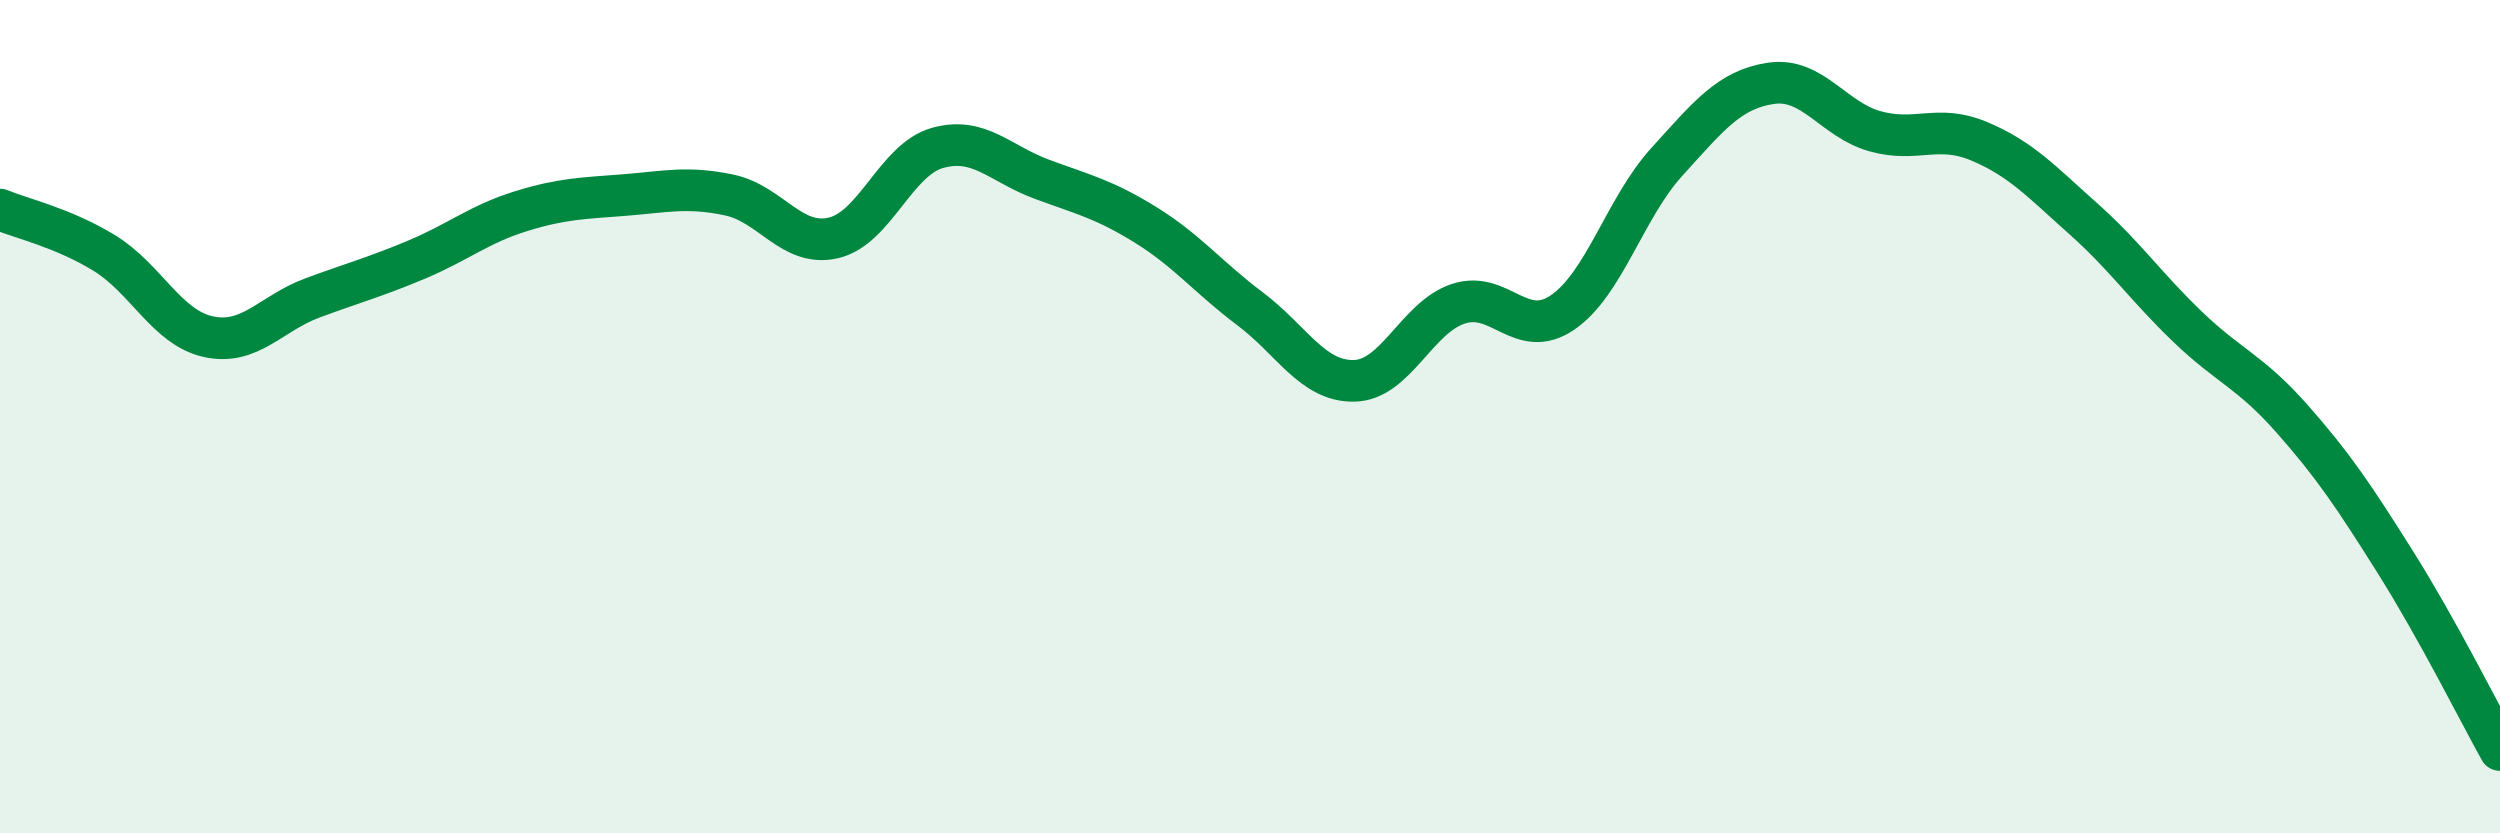
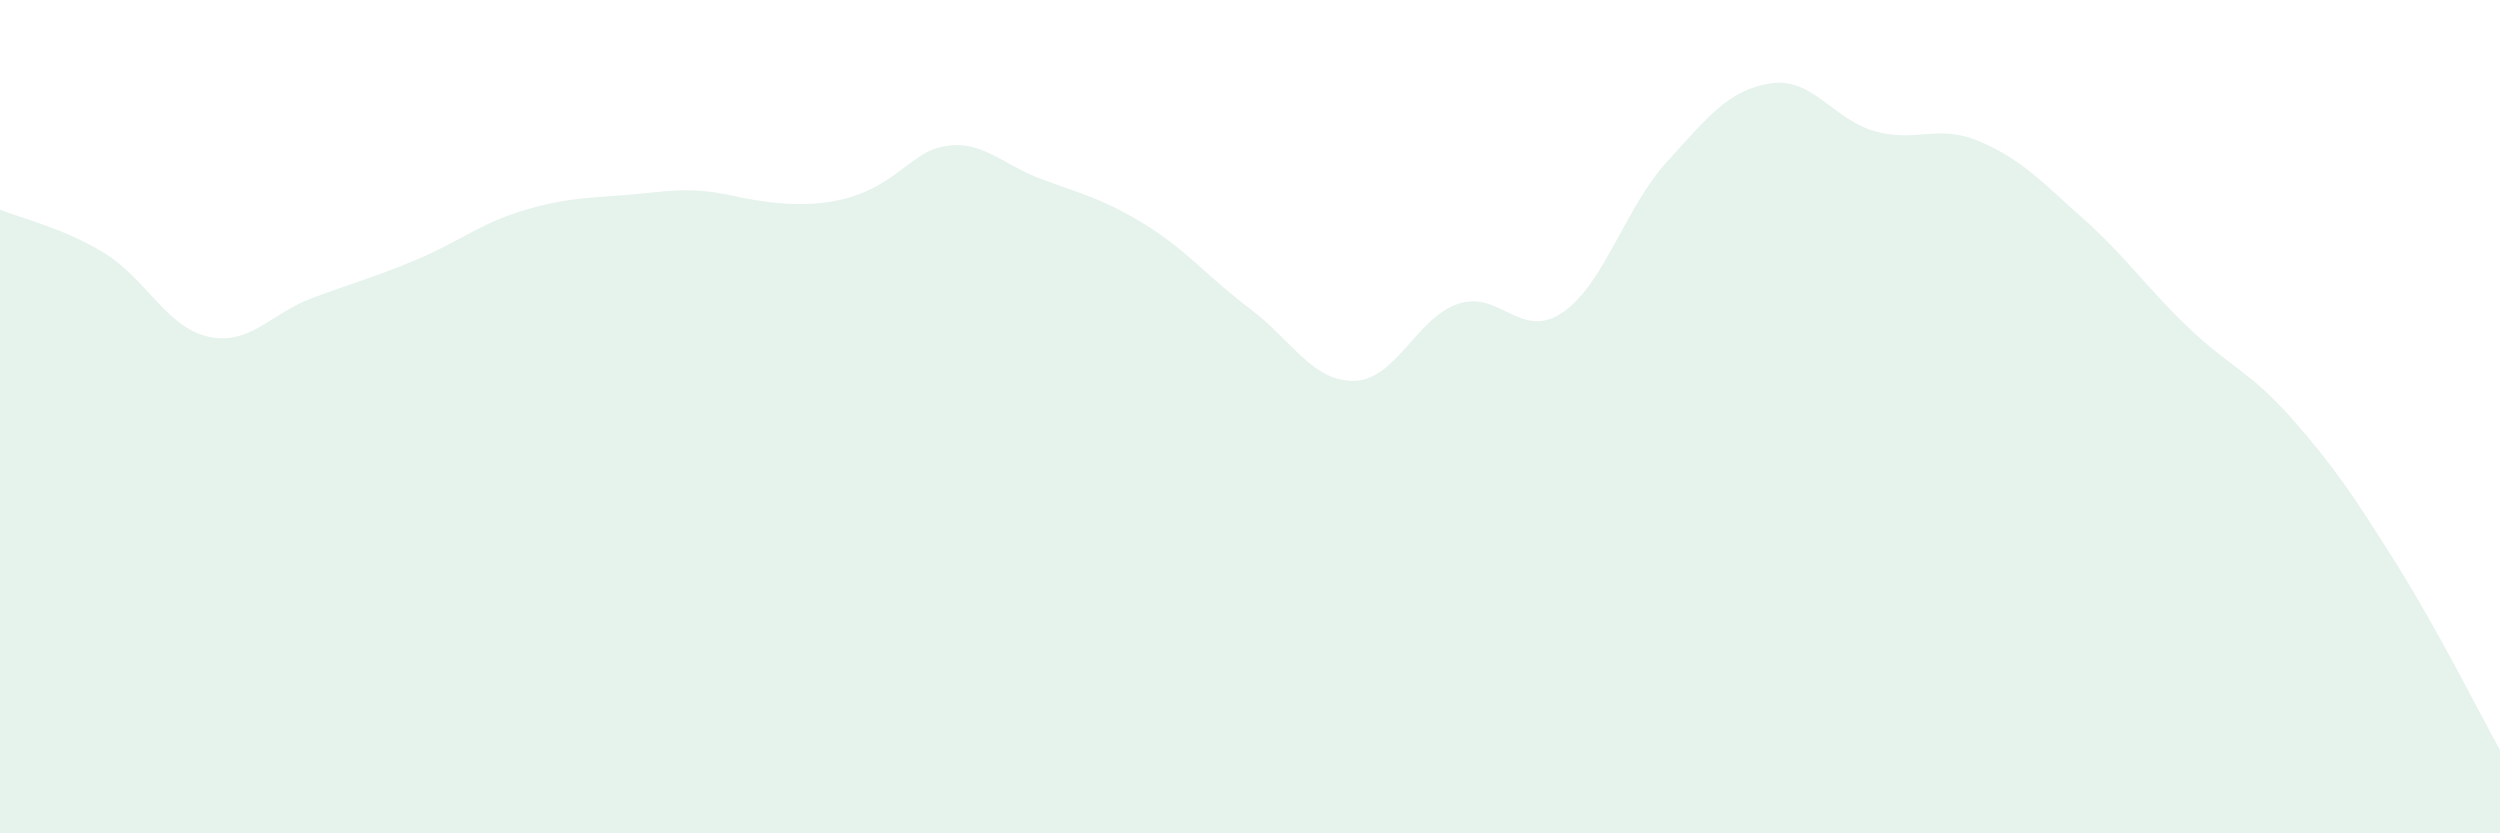
<svg xmlns="http://www.w3.org/2000/svg" width="60" height="20" viewBox="0 0 60 20">
-   <path d="M 0,5.03 C 0.5,5.24 1.5,5.46 2.5,6.07 C 3.5,6.68 4,7.86 5,8.08 C 6,8.3 6.5,7.52 7.5,7.15 C 8.5,6.78 9,6.65 10,6.23 C 11,5.81 11.5,5.38 12.5,5.07 C 13.5,4.76 14,4.76 15,4.68 C 16,4.6 16.5,4.47 17.5,4.68 C 18.5,4.89 19,5.94 20,5.71 C 21,5.48 21.5,3.83 22.5,3.55 C 23.5,3.27 24,3.93 25,4.3 C 26,4.67 26.5,4.78 27.5,5.4 C 28.5,6.02 29,6.66 30,7.41 C 31,8.16 31.5,9.16 32.5,9.14 C 33.5,9.12 34,7.62 35,7.29 C 36,6.96 36.5,8.18 37.5,7.5 C 38.5,6.82 39,4.99 40,3.89 C 41,2.79 41.5,2.15 42.5,2 C 43.5,1.85 44,2.87 45,3.15 C 46,3.43 46.5,2.97 47.5,3.39 C 48.5,3.81 49,4.36 50,5.25 C 51,6.14 51.5,6.88 52.5,7.84 C 53.5,8.8 54,8.91 55,10.04 C 56,11.17 56.5,11.92 57.5,13.51 C 58.5,15.1 59.5,17.1 60,18L60 20L0 20Z" fill="#008740" opacity="0.1" stroke-linecap="round" stroke-linejoin="round" />
-   <path d="M 0,5.03 C 0.5,5.24 1.5,5.46 2.5,6.07 C 3.5,6.68 4,7.86 5,8.08 C 6,8.3 6.5,7.52 7.5,7.15 C 8.5,6.78 9,6.65 10,6.23 C 11,5.81 11.5,5.38 12.5,5.07 C 13.5,4.76 14,4.76 15,4.68 C 16,4.6 16.5,4.47 17.5,4.68 C 18.5,4.89 19,5.94 20,5.71 C 21,5.48 21.5,3.83 22.5,3.55 C 23.5,3.27 24,3.93 25,4.3 C 26,4.67 26.5,4.78 27.5,5.4 C 28.5,6.02 29,6.66 30,7.41 C 31,8.16 31.5,9.16 32.5,9.14 C 33.5,9.12 34,7.62 35,7.29 C 36,6.96 36.5,8.18 37.5,7.5 C 38.5,6.82 39,4.99 40,3.89 C 41,2.79 41.5,2.15 42.5,2 C 43.5,1.85 44,2.87 45,3.15 C 46,3.43 46.5,2.97 47.5,3.39 C 48.5,3.81 49,4.36 50,5.25 C 51,6.14 51.5,6.88 52.5,7.84 C 53.5,8.8 54,8.91 55,10.04 C 56,11.17 56.5,11.92 57.5,13.51 C 58.5,15.1 59.5,17.1 60,18" stroke="#008740" stroke-width="1" fill="none" stroke-linecap="round" stroke-linejoin="round" />
+   <path d="M 0,5.03 C 0.5,5.24 1.5,5.46 2.5,6.07 C 3.5,6.68 4,7.86 5,8.08 C 6,8.3 6.5,7.52 7.5,7.15 C 8.5,6.78 9,6.65 10,6.23 C 11,5.81 11.5,5.38 12.5,5.07 C 13.5,4.76 14,4.76 15,4.68 C 16,4.6 16.5,4.47 17.5,4.68 C 21,5.48 21.5,3.83 22.5,3.55 C 23.5,3.27 24,3.93 25,4.3 C 26,4.67 26.5,4.78 27.5,5.4 C 28.5,6.02 29,6.66 30,7.41 C 31,8.16 31.5,9.16 32.5,9.14 C 33.5,9.12 34,7.62 35,7.29 C 36,6.96 36.5,8.18 37.5,7.5 C 38.5,6.82 39,4.99 40,3.89 C 41,2.79 41.5,2.15 42.5,2 C 43.5,1.85 44,2.87 45,3.15 C 46,3.43 46.5,2.97 47.5,3.39 C 48.5,3.81 49,4.36 50,5.25 C 51,6.14 51.5,6.88 52.5,7.84 C 53.5,8.8 54,8.91 55,10.04 C 56,11.17 56.5,11.92 57.5,13.51 C 58.5,15.1 59.5,17.1 60,18L60 20L0 20Z" fill="#008740" opacity="0.1" stroke-linecap="round" stroke-linejoin="round" />
</svg>